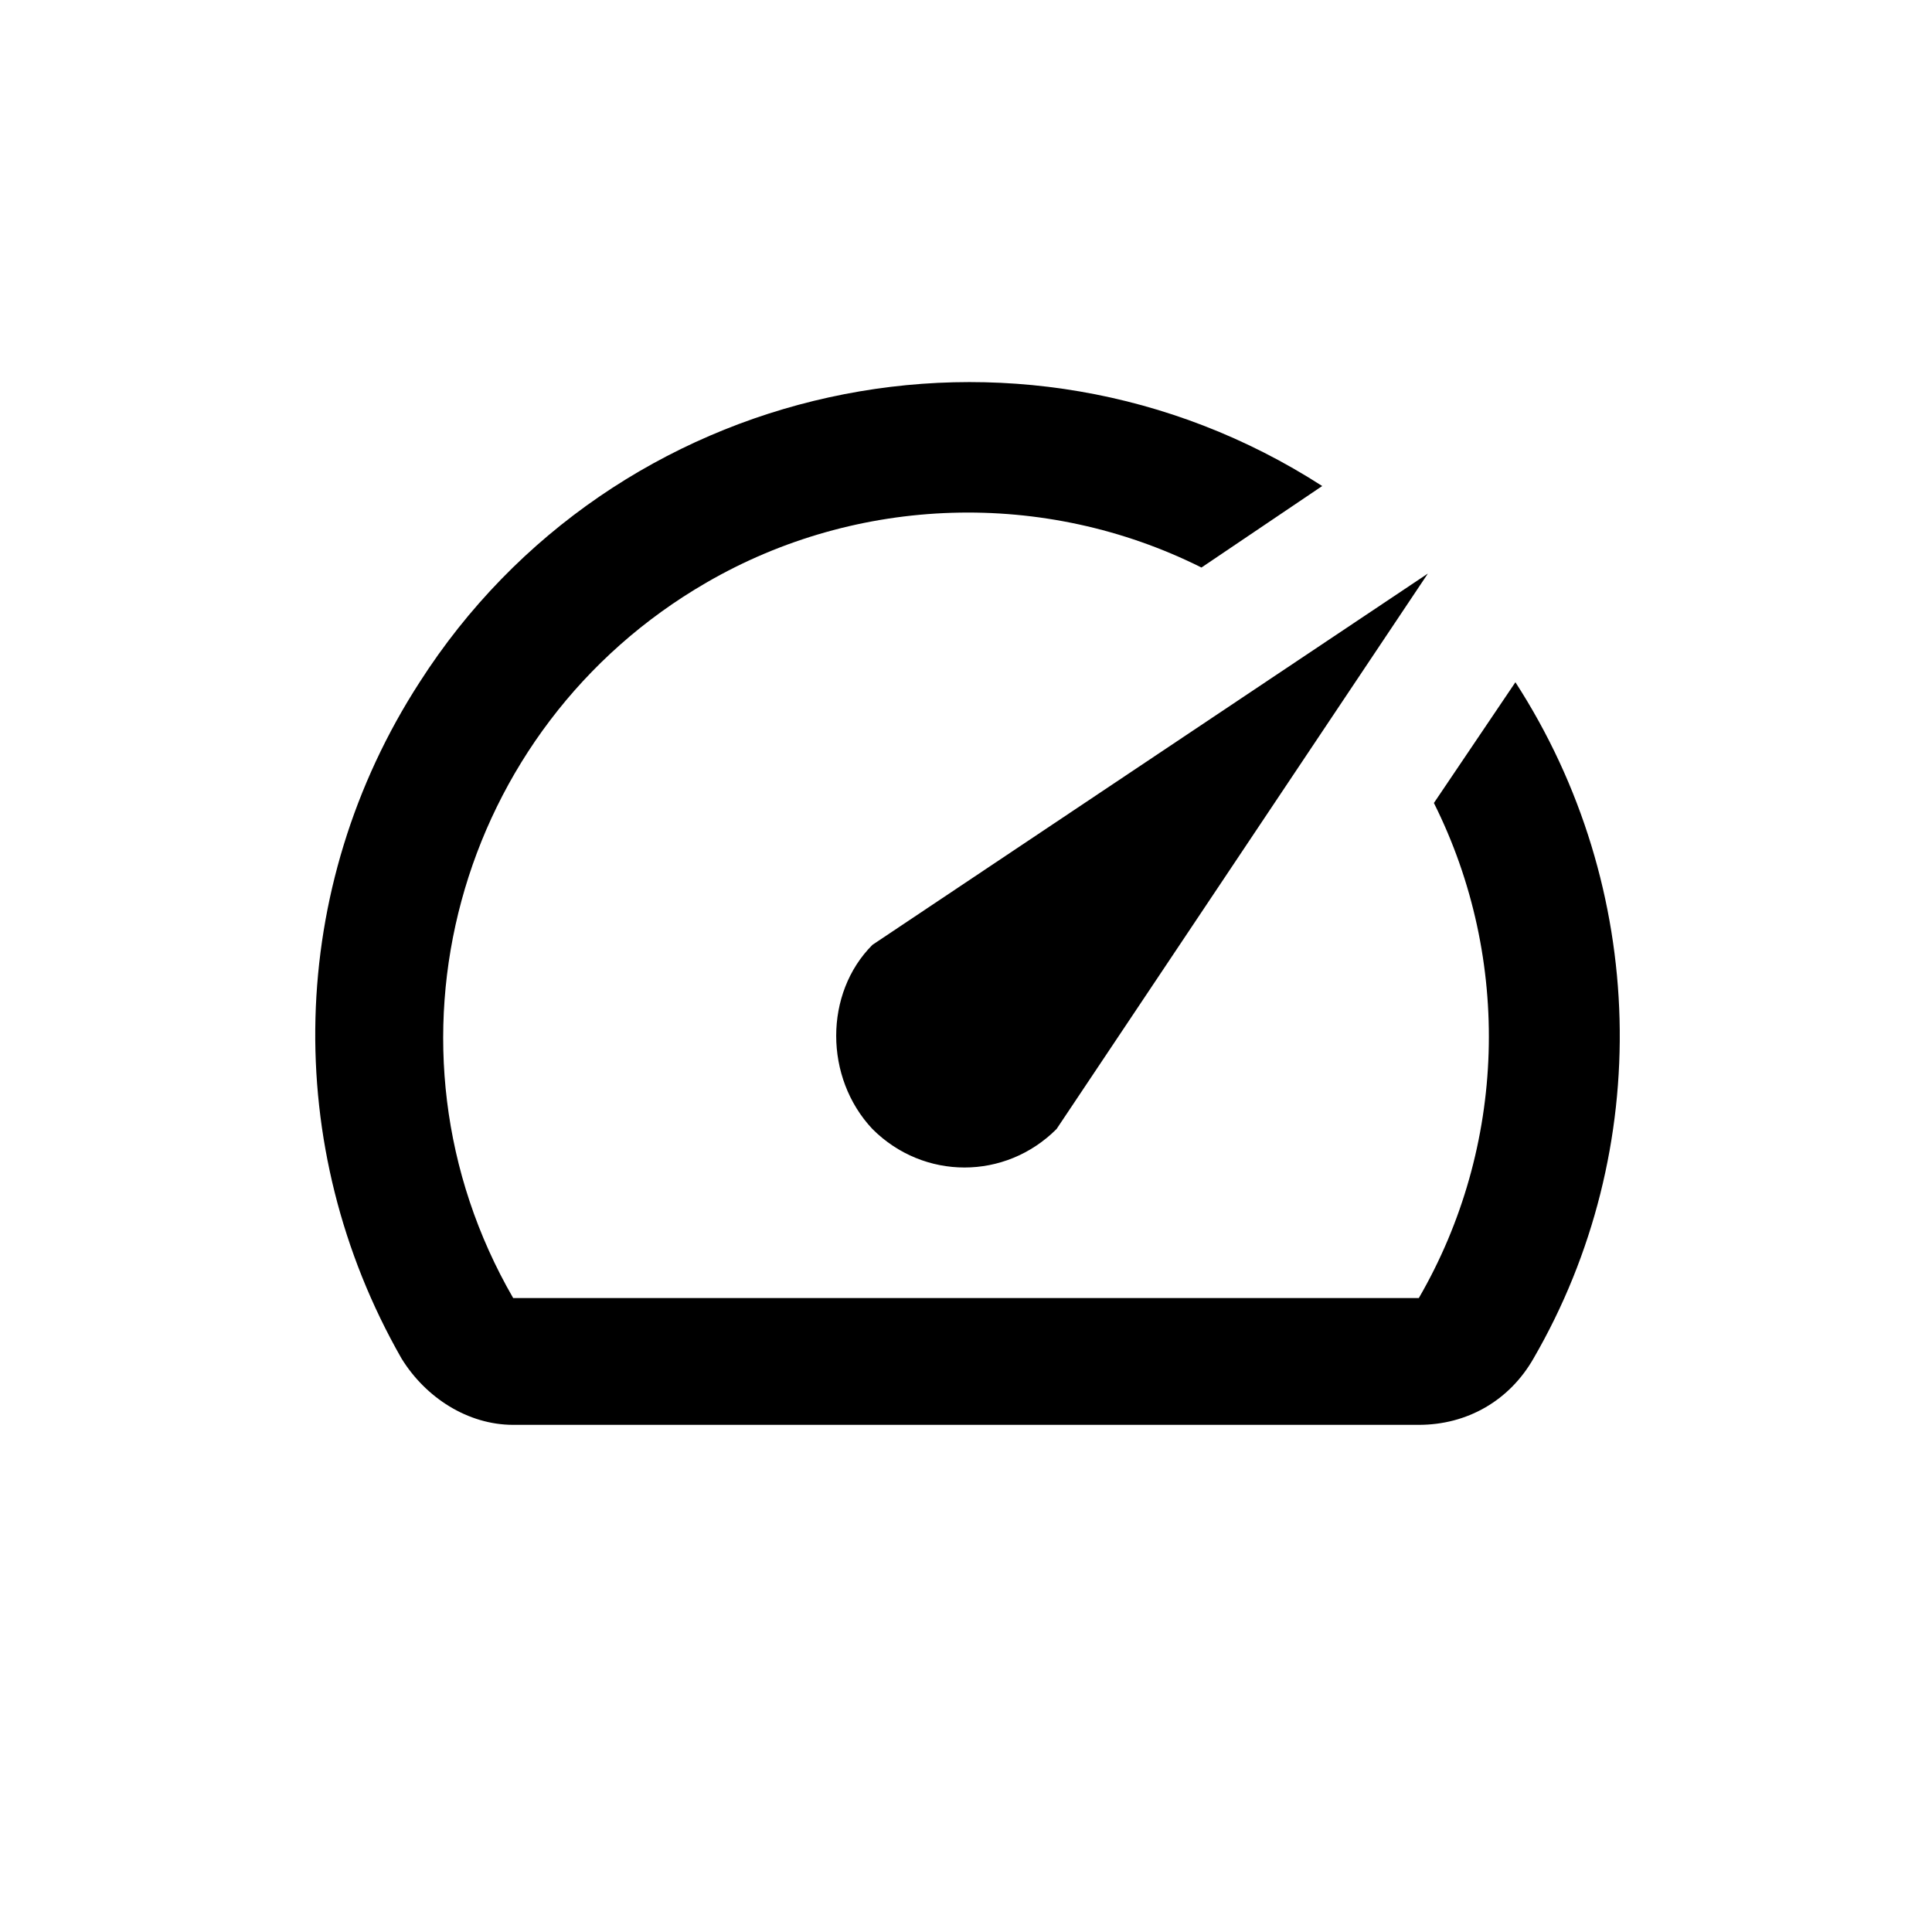
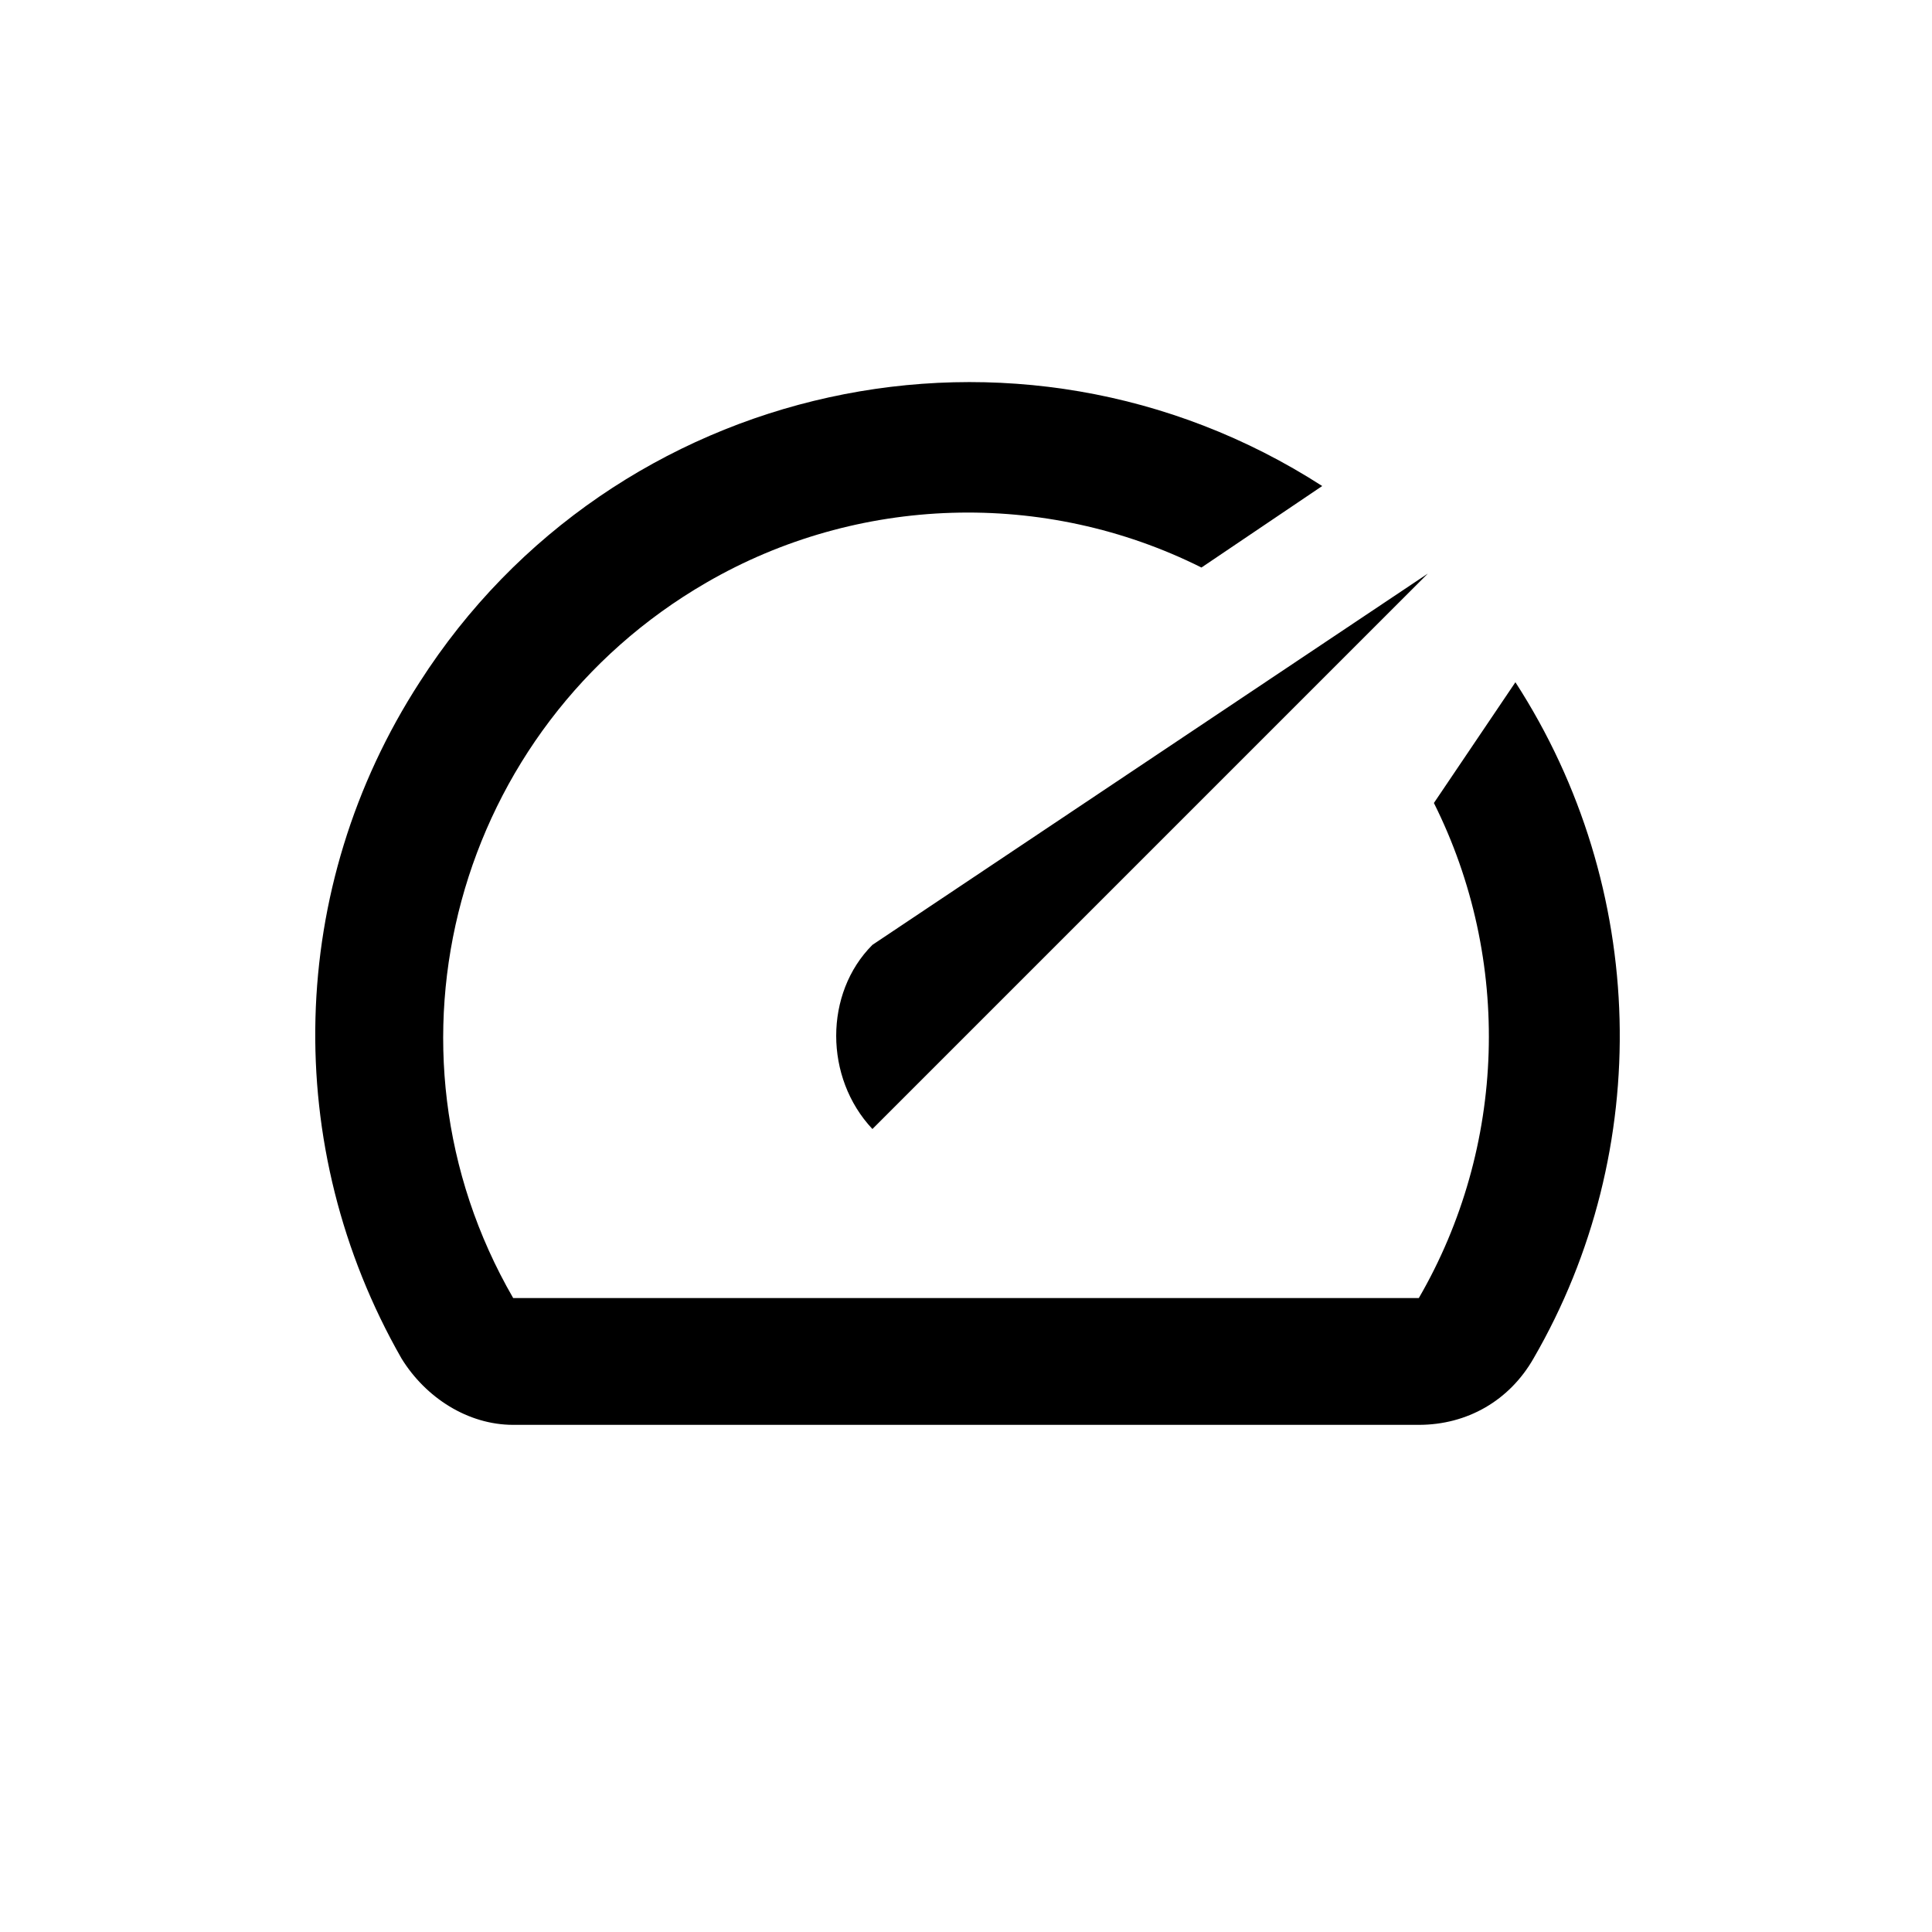
<svg xmlns="http://www.w3.org/2000/svg" viewBox="0 0 64 64">
-   <path class="color-fill-blue-70" d="M50.2,22.6l-2.7,4C50.1,31.8,49.9,38,47,43H17c-4.8-8.3-1.9-18.9,6.4-23.7c5-2.9,11.2-3.1,16.4-0.5l4-2.7  c-10.1-6.5-23.5-3.5-29.9,6.5C9.5,29.4,9.3,38,13.3,45c0.8,1.3,2.2,2.2,3.7,2.2h30c1.6,0,3-0.8,3.8-2.2  C54.8,38.1,54.6,29.4,50.2,22.6L50.2,22.6z M28.9,37.4c1.7,1.7,4.4,1.7,6.1,0l0,0L47.3,19L28.9,31.3C27.3,32.9,27.3,35.7,28.9,37.4  L28.9,37.4z" />
+   <path class="color-fill-blue-70" d="M50.2,22.6l-2.7,4C50.1,31.8,49.9,38,47,43H17c-4.8-8.3-1.9-18.9,6.4-23.7c5-2.9,11.2-3.1,16.4-0.5l4-2.7  c-10.1-6.5-23.5-3.5-29.9,6.5C9.5,29.4,9.3,38,13.3,45c0.8,1.3,2.2,2.2,3.7,2.2h30c1.6,0,3-0.8,3.8-2.2  C54.8,38.1,54.6,29.4,50.2,22.6L50.2,22.6z M28.9,37.4l0,0L47.3,19L28.9,31.3C27.3,32.9,27.3,35.7,28.9,37.4  L28.9,37.4z" />
</svg>